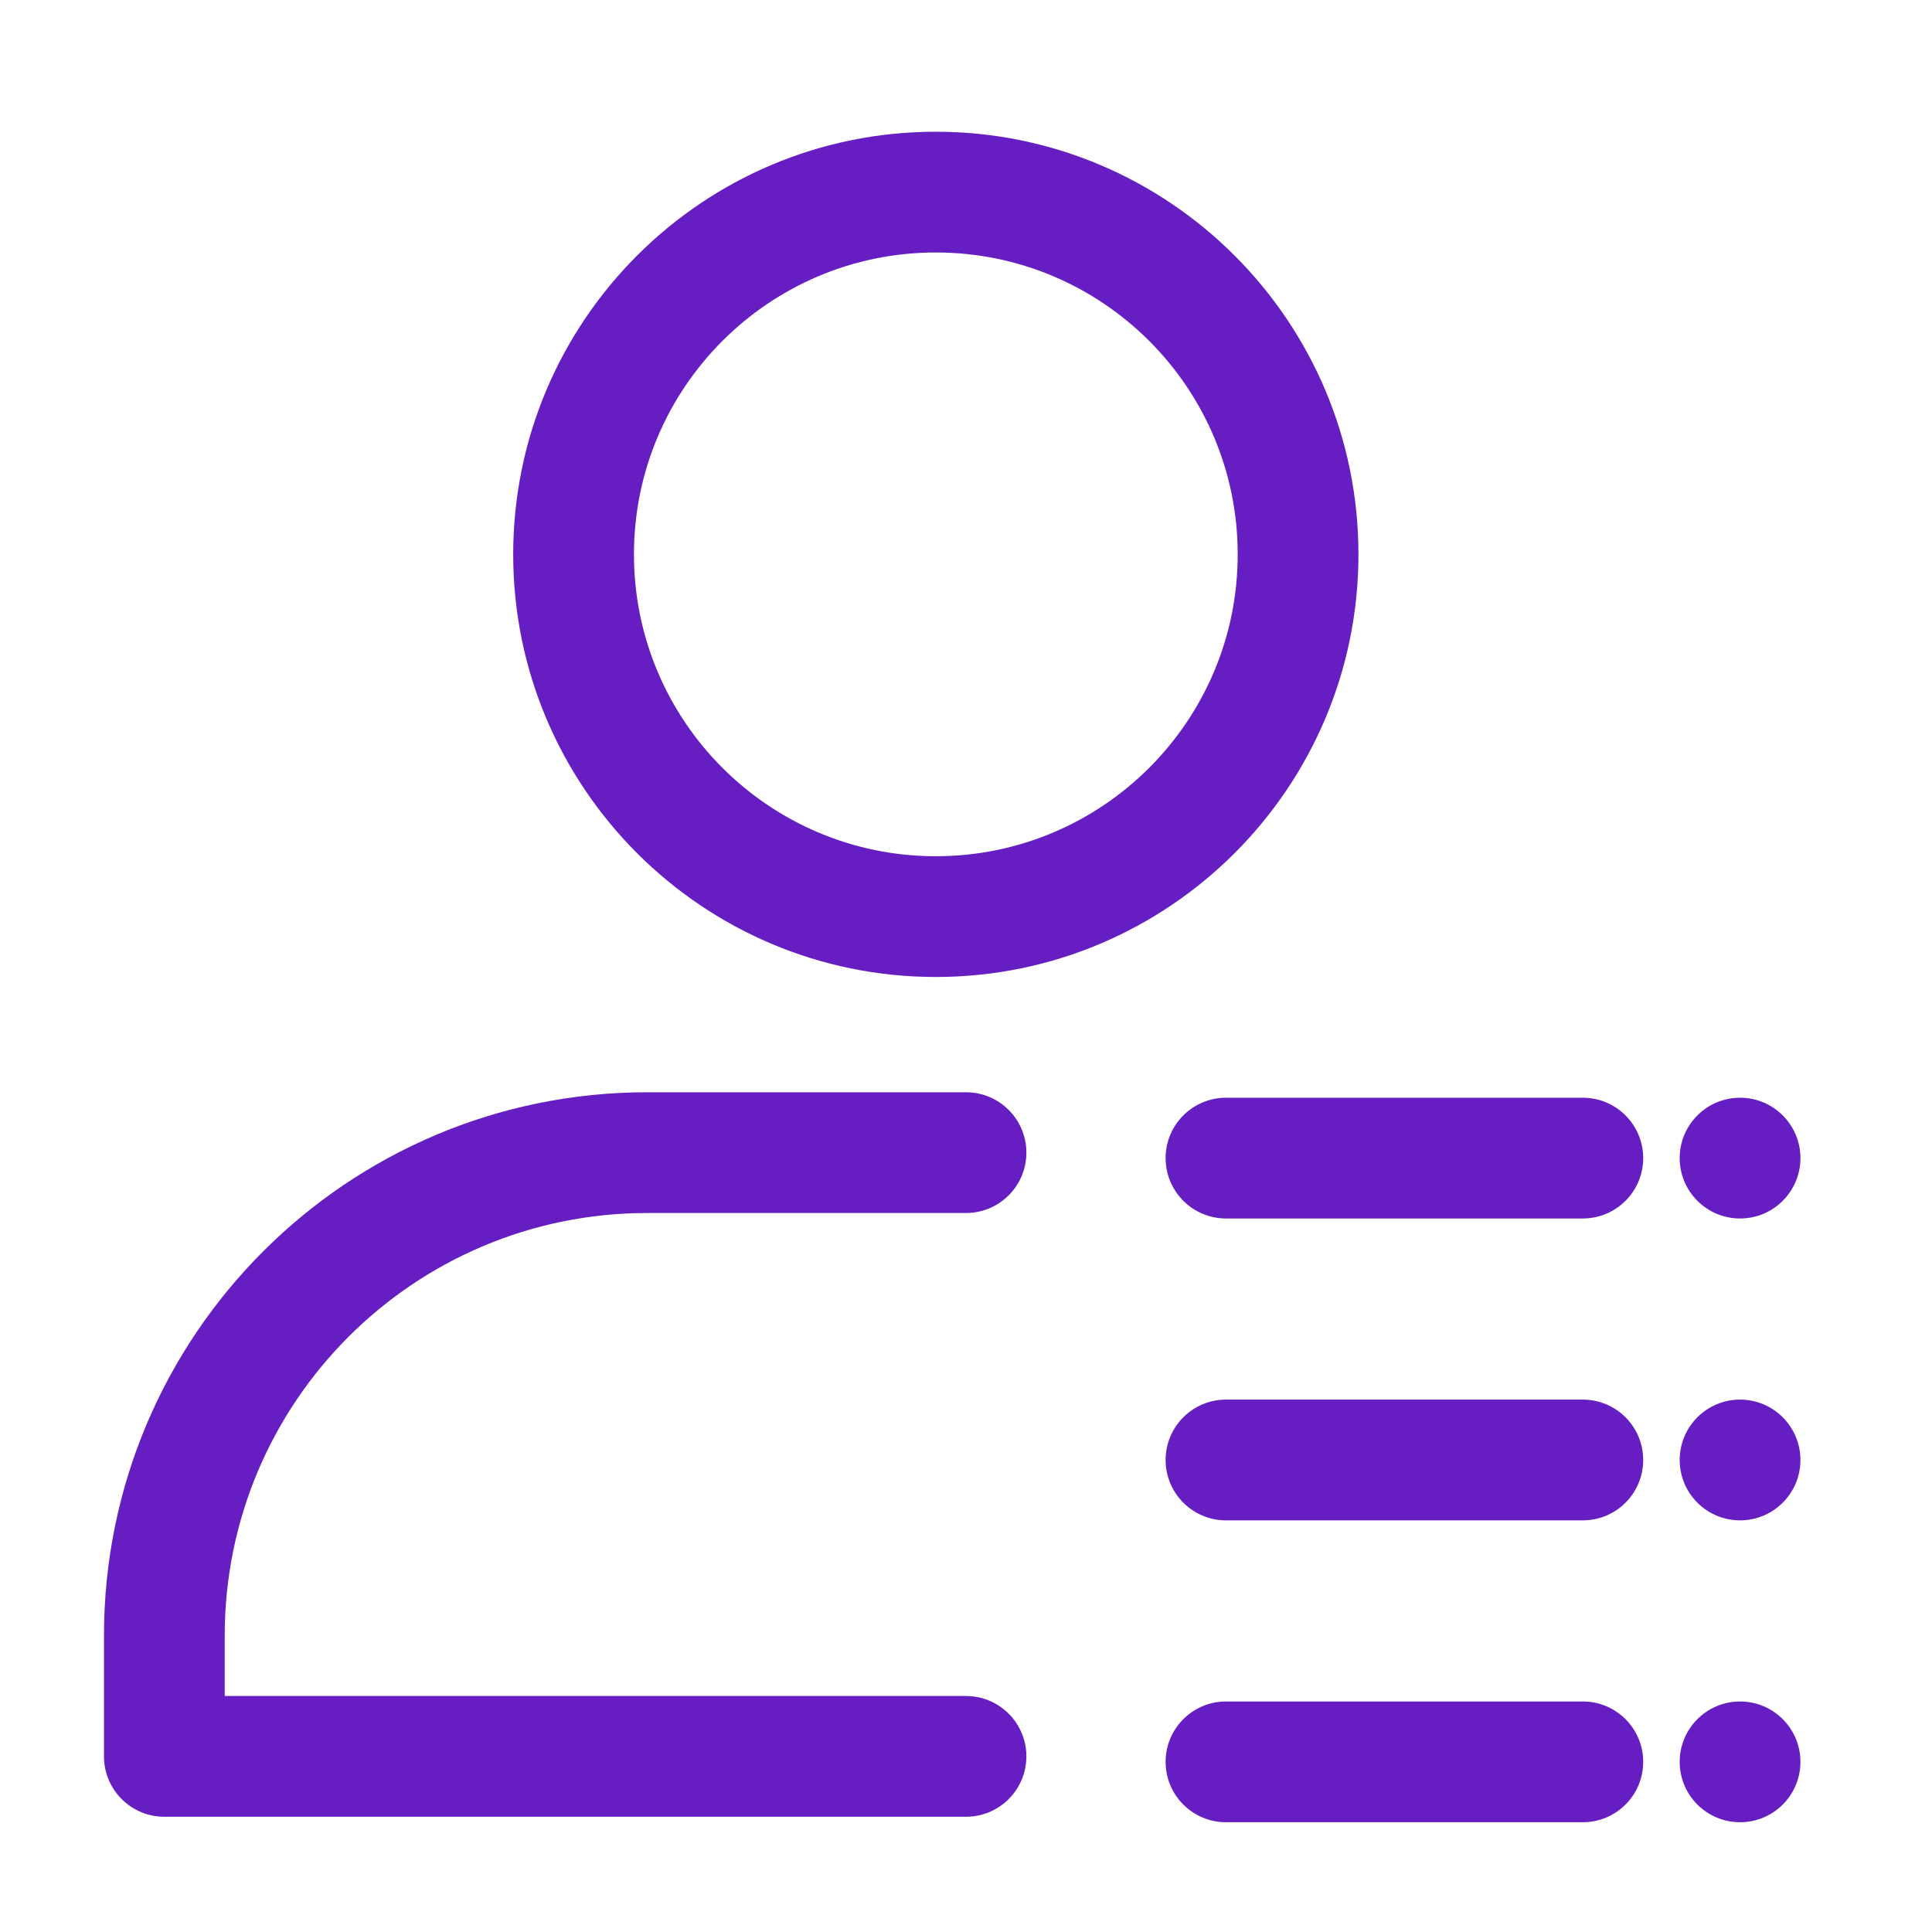
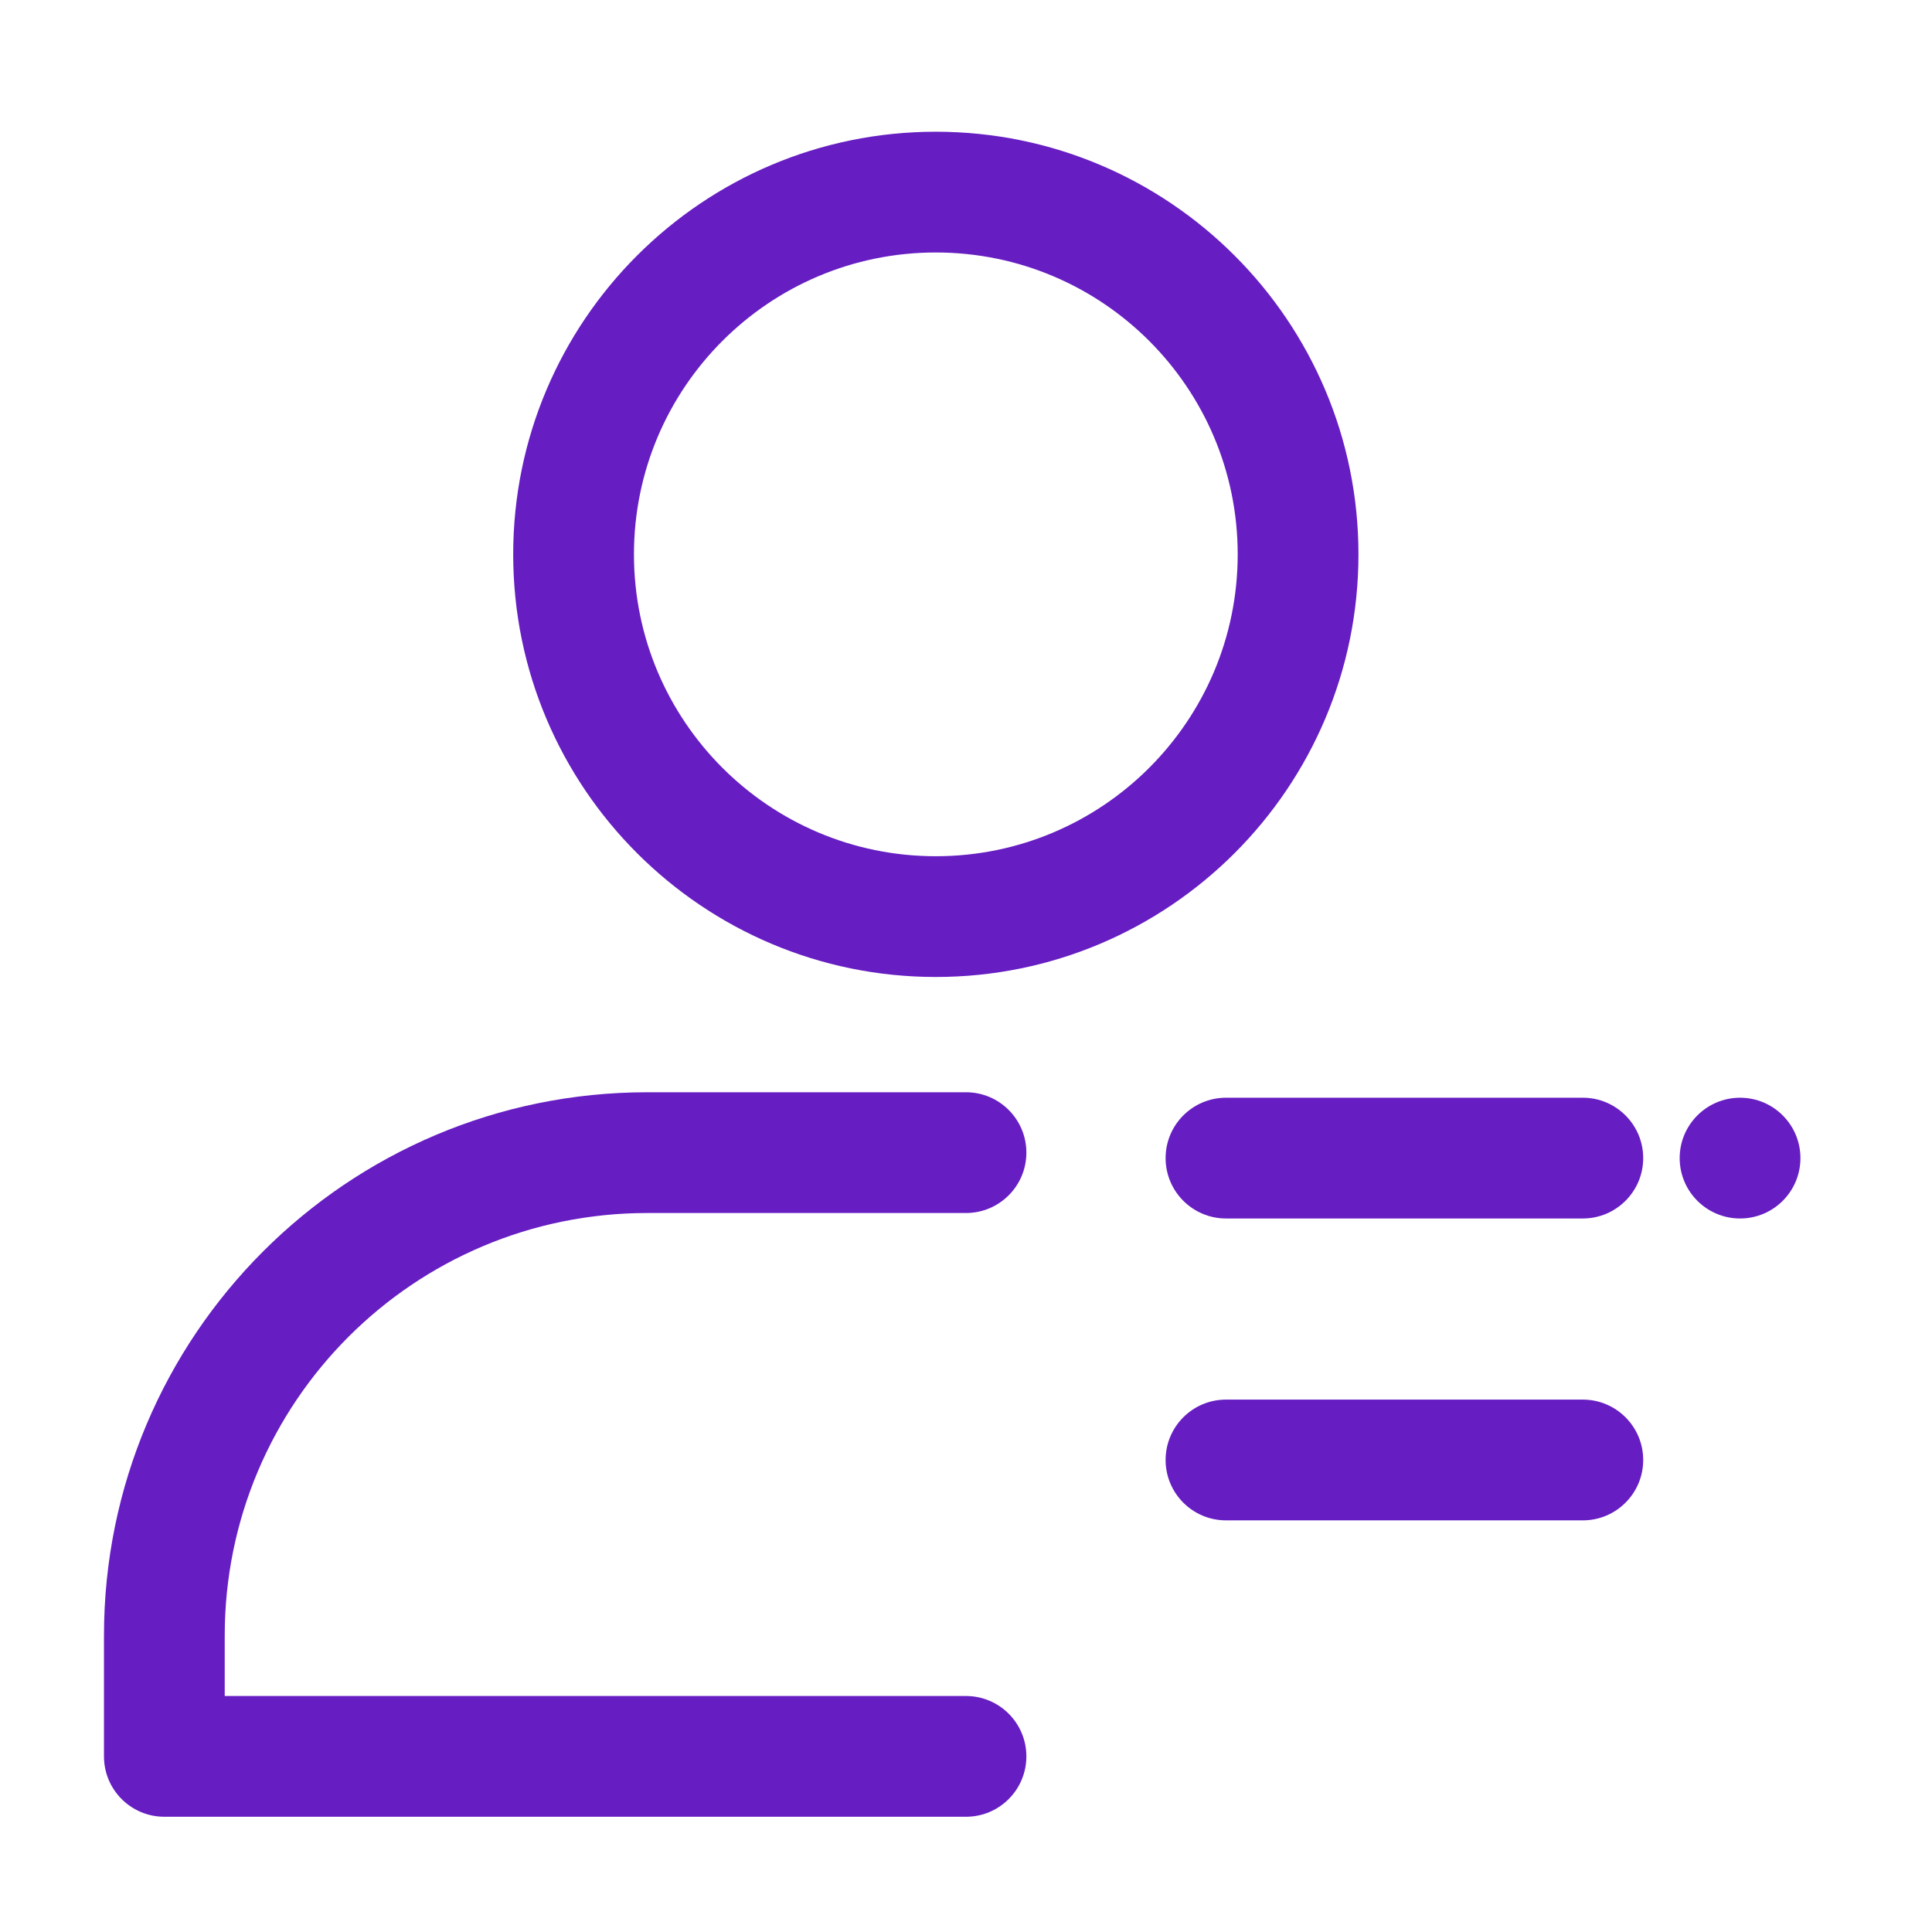
<svg xmlns="http://www.w3.org/2000/svg" width="60" height="60" viewBox="0 0 60 60" fill="none">
  <g clip-path="url(#clip0_13810_206)">
    <path fill-rule="evenodd" clip-rule="evenodd" d="M29.062 4.091C21.819 4.091 15.938 9.973 15.938 17.216C15.938 24.461 21.819 30.341 29.062 30.341C36.306 30.341 42.188 24.461 42.188 17.216C42.188 9.973 36.306 4.091 29.062 4.091ZM29.062 7.841C34.237 7.841 38.438 12.043 38.438 17.216C38.438 22.391 34.237 26.591 29.062 26.591C23.887 26.591 19.688 22.391 19.688 17.216C19.688 12.043 23.887 7.841 29.062 7.841Z" fill="#661DC2" />
-     <path d="M54.039 47.216C55.075 47.216 55.914 46.377 55.914 45.341C55.914 44.306 55.075 43.466 54.039 43.466C53.004 43.466 52.164 44.306 52.164 45.341C52.164 46.377 53.004 47.216 54.039 47.216Z" fill="#661DC2" />
-     <path d="M54.039 56.591C55.075 56.591 55.914 55.752 55.914 54.716C55.914 53.681 55.075 52.841 54.039 52.841C53.004 52.841 52.164 53.681 52.164 54.716C52.164 55.752 53.004 56.591 54.039 56.591Z" fill="#661DC2" />
    <path d="M54.039 37.841C55.075 37.841 55.914 37.002 55.914 35.966C55.914 34.931 55.075 34.091 54.039 34.091C53.004 34.091 52.164 34.931 52.164 35.966C52.164 37.002 53.004 37.841 54.039 37.841Z" fill="#661DC2" />
    <path fill-rule="evenodd" clip-rule="evenodd" d="M38.074 37.841H49.156C50.191 37.841 51.031 37.001 51.031 35.966C51.031 34.931 50.191 34.091 49.156 34.091H38.074C37.039 34.091 36.199 34.931 36.199 35.966C36.199 37.001 37.039 37.841 38.074 37.841Z" fill="#661DC2" />
    <path fill-rule="evenodd" clip-rule="evenodd" d="M38.074 47.216H49.156C50.191 47.216 51.031 46.376 51.031 45.341C51.031 44.306 50.191 43.466 49.156 43.466H38.074C37.039 43.466 36.199 44.306 36.199 45.341C36.199 46.376 37.039 47.216 38.074 47.216Z" fill="#661DC2" />
-     <path fill-rule="evenodd" clip-rule="evenodd" d="M38.074 56.591H49.156C50.191 56.591 51.031 55.751 51.031 54.716C51.031 53.681 50.191 52.841 49.156 52.841H38.074C37.039 52.841 36.199 53.681 36.199 54.716C36.199 55.751 37.039 56.591 38.074 56.591Z" fill="#661DC2" />
    <path fill-rule="evenodd" clip-rule="evenodd" d="M6.979 52.671H30C31.035 52.671 31.875 53.511 31.875 54.546C31.875 55.581 31.035 56.421 30 56.421H5.104C4.069 56.421 3.229 55.583 3.229 54.546C3.229 54.546 3.229 53.001 3.229 50.796C3.229 41.477 10.783 33.921 20.104 33.921H30C31.035 33.921 31.875 34.761 31.875 35.796C31.875 36.831 31.035 37.671 30 37.671H20.104C12.855 37.671 6.979 43.547 6.979 50.796V52.671Z" fill="#661DC2" />
  </g>
  <defs>
    <clipPath id="clip0_13810_206">
      <rect width="60" height="60" fill="white" />
    </clipPath>
  </defs>
</svg>